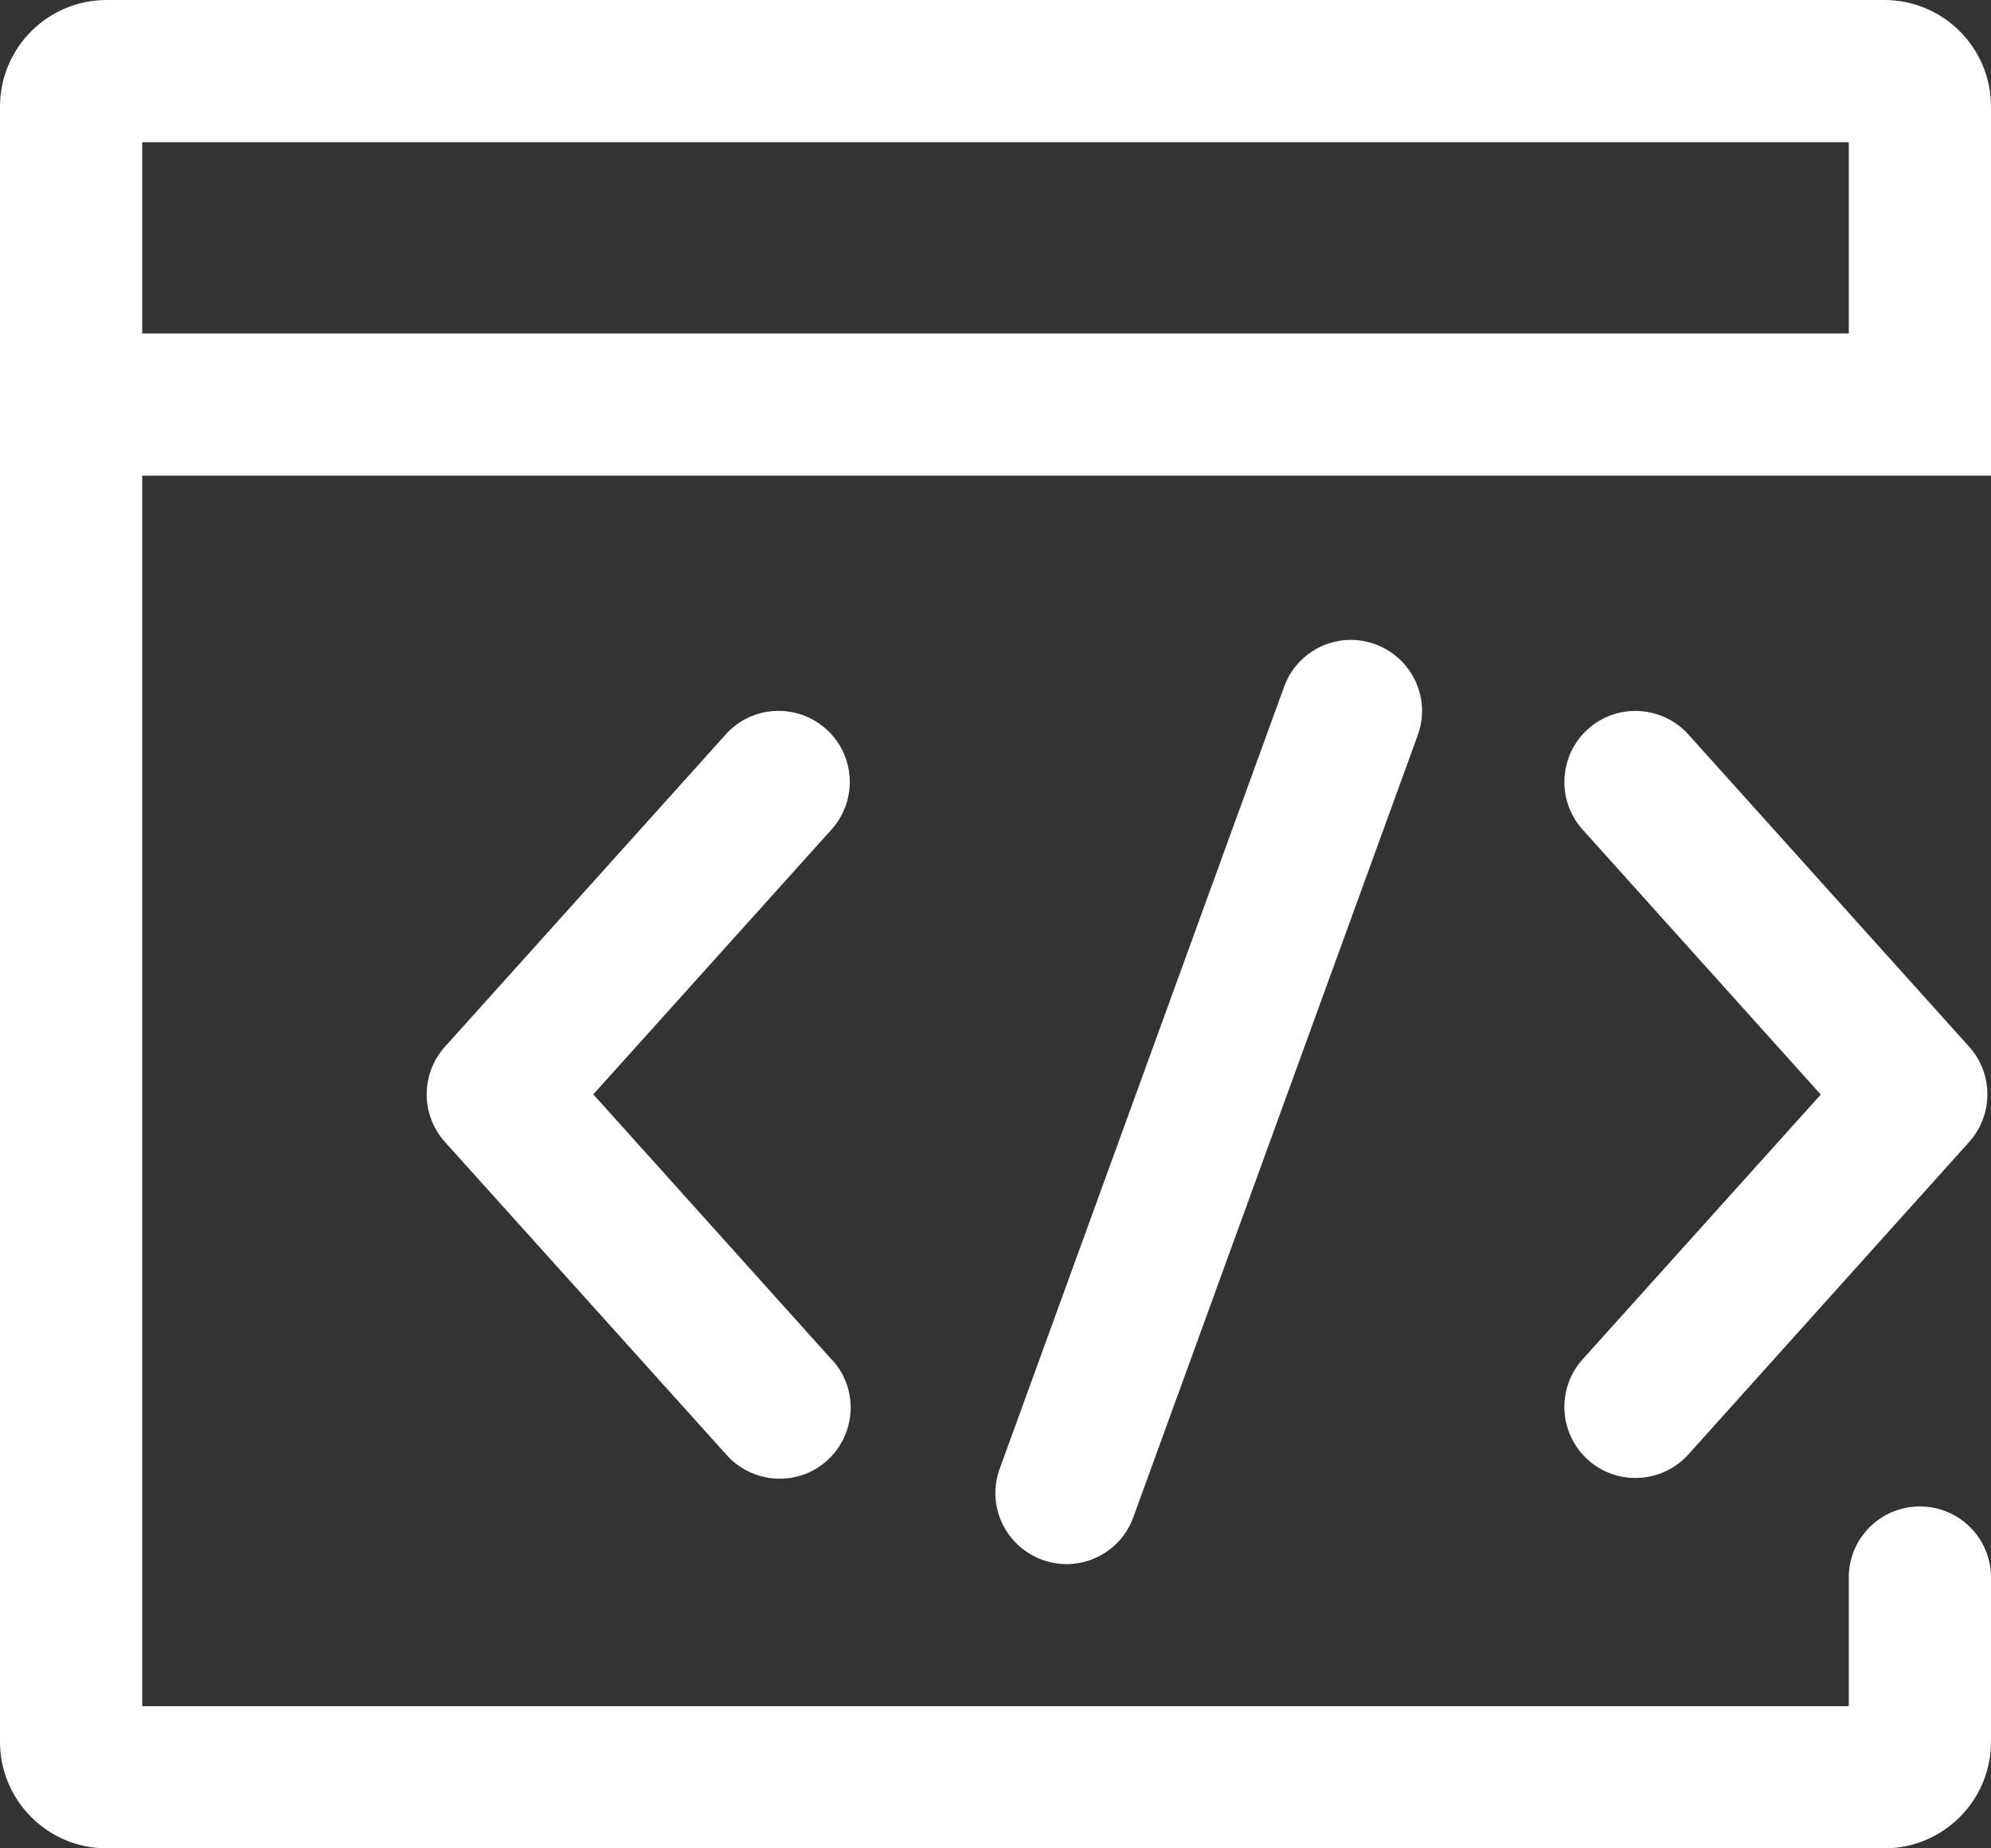
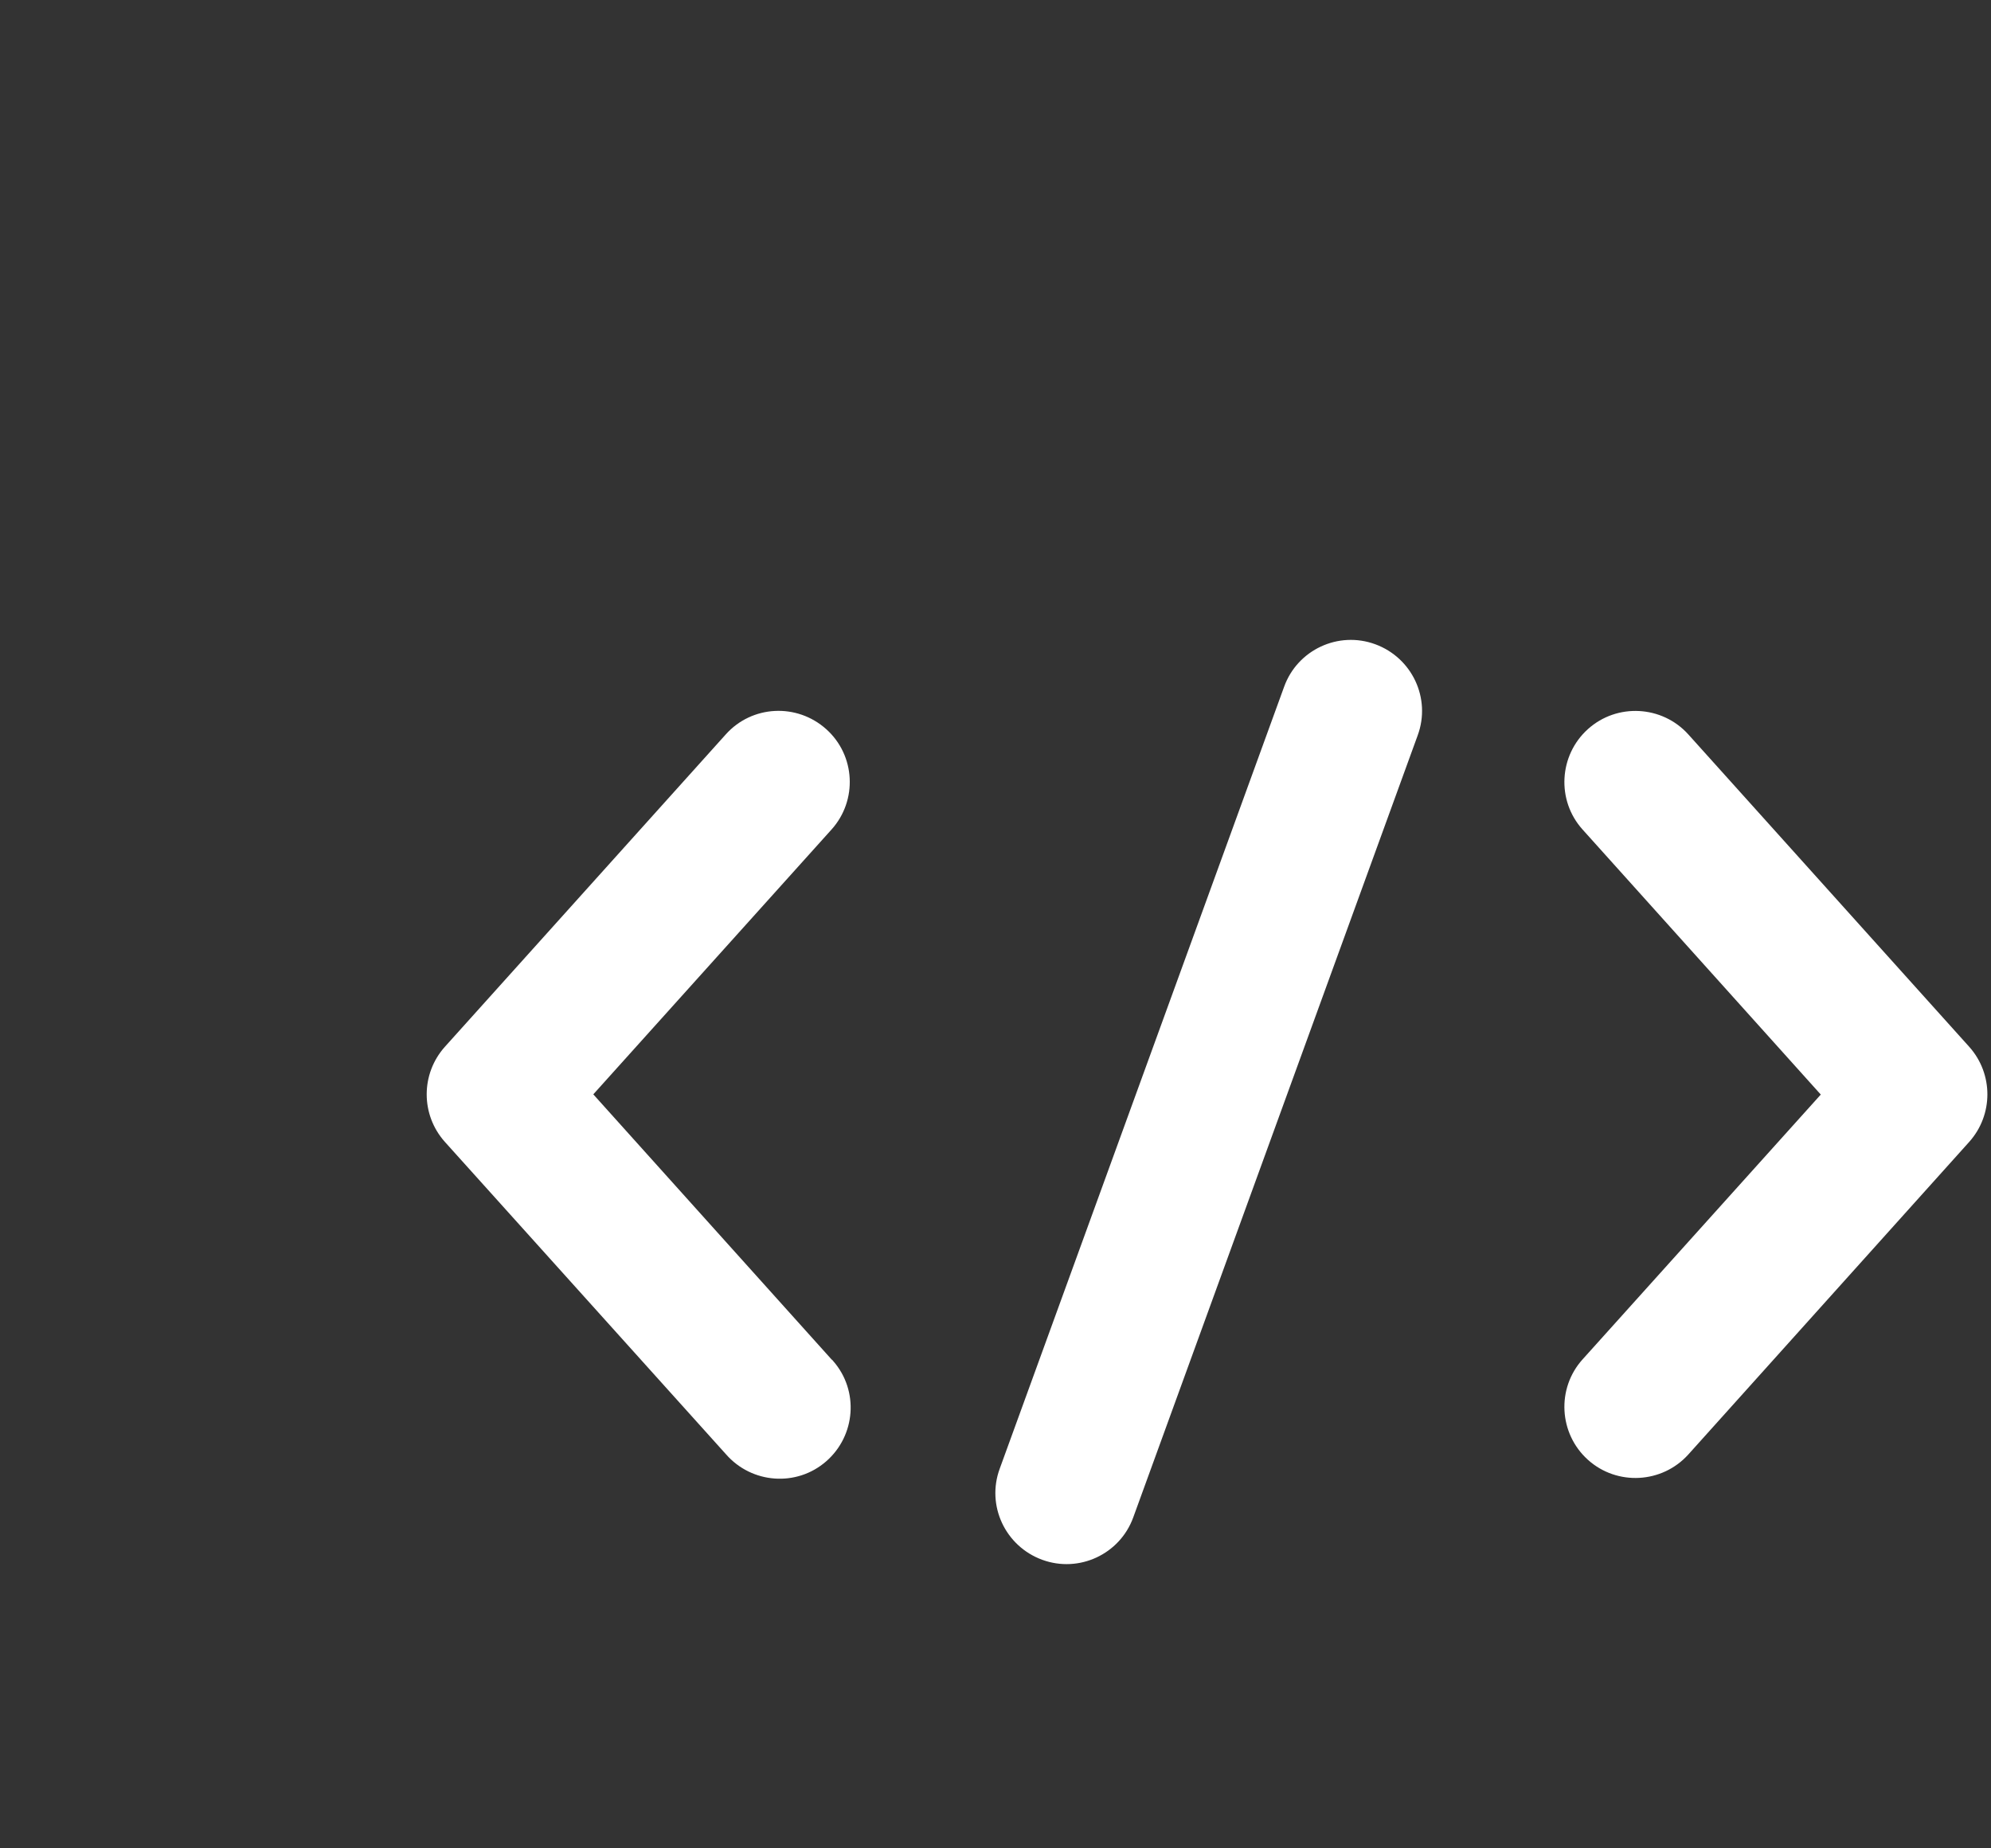
<svg xmlns="http://www.w3.org/2000/svg" version="1.1" id="Layer_1" x="0px" y="0px" viewBox="0 0 896 832" style="enable-background:new 0 0 896 832;" xml:space="preserve">
  <rect x="0" y="0" width="896" height="832" fill="#333333" stroke="none" />
  <style type="text/css">
	.st0{fill:#FFFFFF;}
</style>
-   <path class="st0" d="M832,710.1c0-17.7,14.3-32,32-32s32,14.3,32,32V784c0,26.5-21.5,48-48,48l0,0H48c-26.5,0-48-21.5-48-48l0,0V48  C0,21.5,21.5,0,48,0h800c26.5,0,48,21.5,48,48v166.1H64V768h768V710.1z M832,150.1V64H64v86.1L832,150.1L832,150.1z" />
-   <path class="st0" d="M577.9,309.1c6-16.6,24.4-25.2,41-19.1s25.2,24.4,19.1,41l0,0l-128,352c-6,16.6-24.4,25.2-41,19.1  s-25.2-24.4-19.1-41L577.9,309.1L577.9,309.1z M712.2,373.4c-11.8-13.1-10.7-33.4,2.4-45.2c13.1-11.8,33.4-10.7,45.2,2.4l0,0  l126.4,140.6c10.9,12.2,10.9,30.6,0,42.8L759.8,654.7c-11.8,13.1-32.1,14.2-45.2,2.4s-14.2-32.1-2.4-45.2l107.2-119.2L712.2,373.4  L712.2,373.4z M374.2,373.4c11.8-13.1,10.8-33.4-2.4-45.2s-33.4-10.8-45.2,2.4L200.2,471.2c-10.9,12.2-10.9,30.6,0,42.8l126.5,140.6  c11.6,13.3,31.8,14.8,45.1,3.2s14.8-31.8,3.2-45.1c-0.2-0.3-0.5-0.6-0.8-0.8L267,492.6L374.2,373.4L374.2,373.4z" />
+   <path class="st0" d="M577.9,309.1c6-16.6,24.4-25.2,41-19.1s25.2,24.4,19.1,41l0,0l-128,352c-6,16.6-24.4,25.2-41,19.1  s-25.2-24.4-19.1-41L577.9,309.1L577.9,309.1z M712.2,373.4c-11.8-13.1-10.7-33.4,2.4-45.2c13.1-11.8,33.4-10.7,45.2,2.4l126.4,140.6c10.9,12.2,10.9,30.6,0,42.8L759.8,654.7c-11.8,13.1-32.1,14.2-45.2,2.4s-14.2-32.1-2.4-45.2l107.2-119.2L712.2,373.4  L712.2,373.4z M374.2,373.4c11.8-13.1,10.8-33.4-2.4-45.2s-33.4-10.8-45.2,2.4L200.2,471.2c-10.9,12.2-10.9,30.6,0,42.8l126.5,140.6  c11.6,13.3,31.8,14.8,45.1,3.2s14.8-31.8,3.2-45.1c-0.2-0.3-0.5-0.6-0.8-0.8L267,492.6L374.2,373.4L374.2,373.4z" />
</svg>